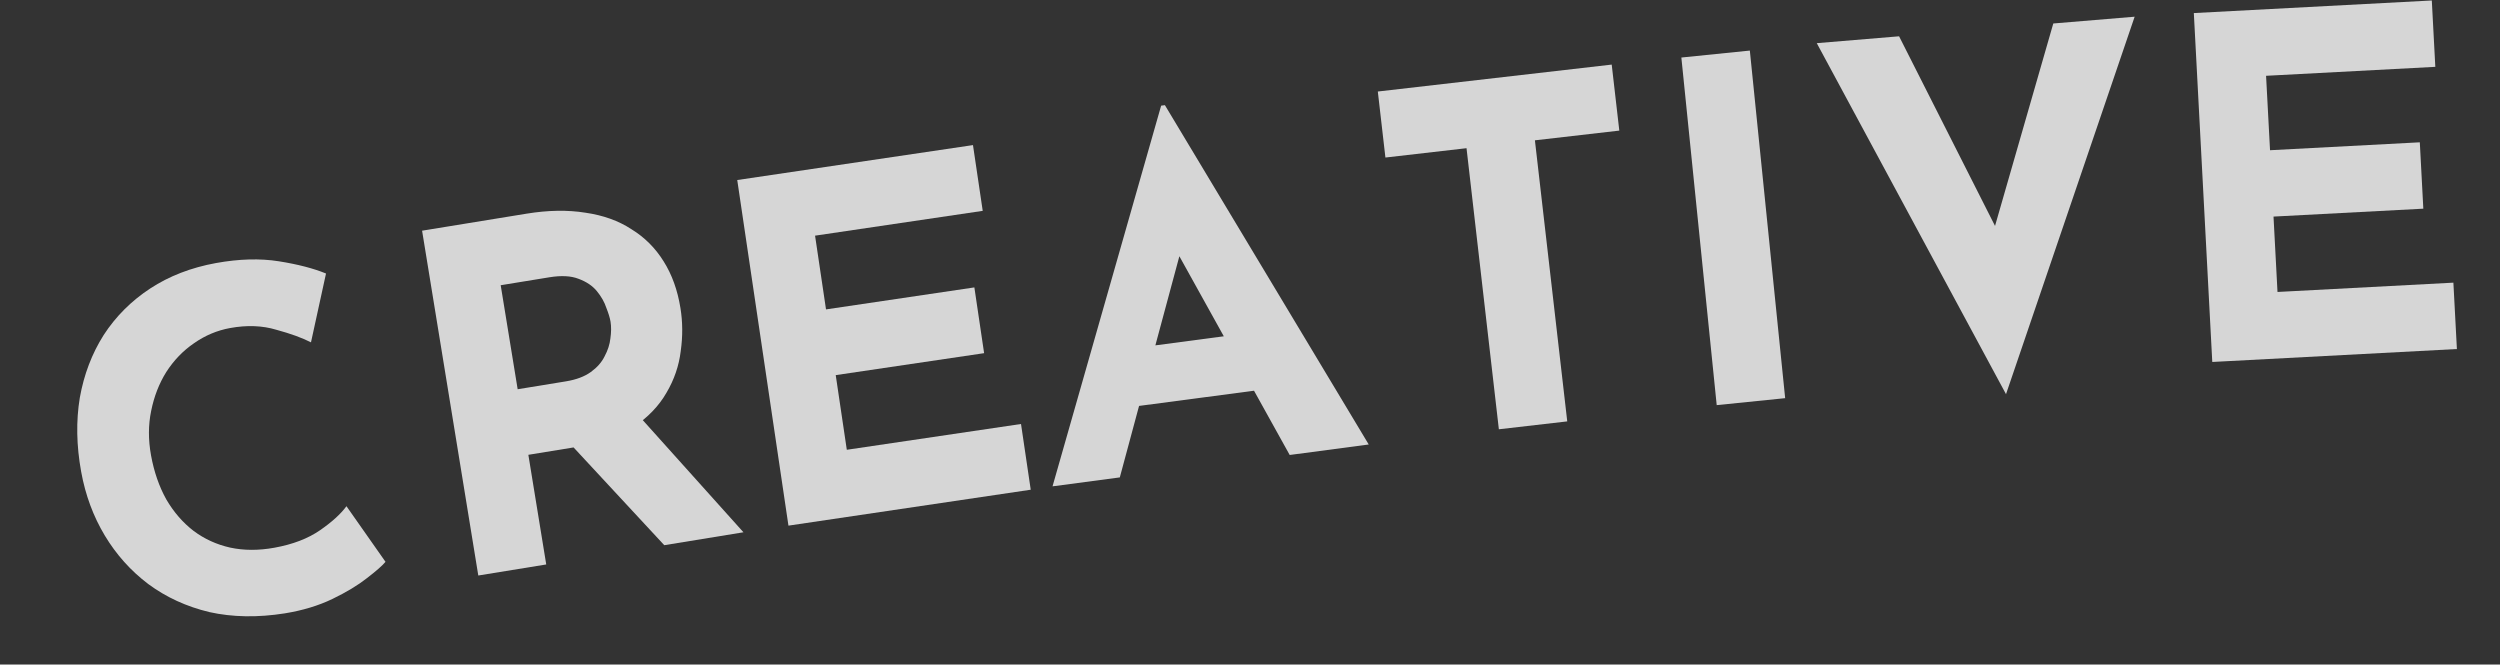
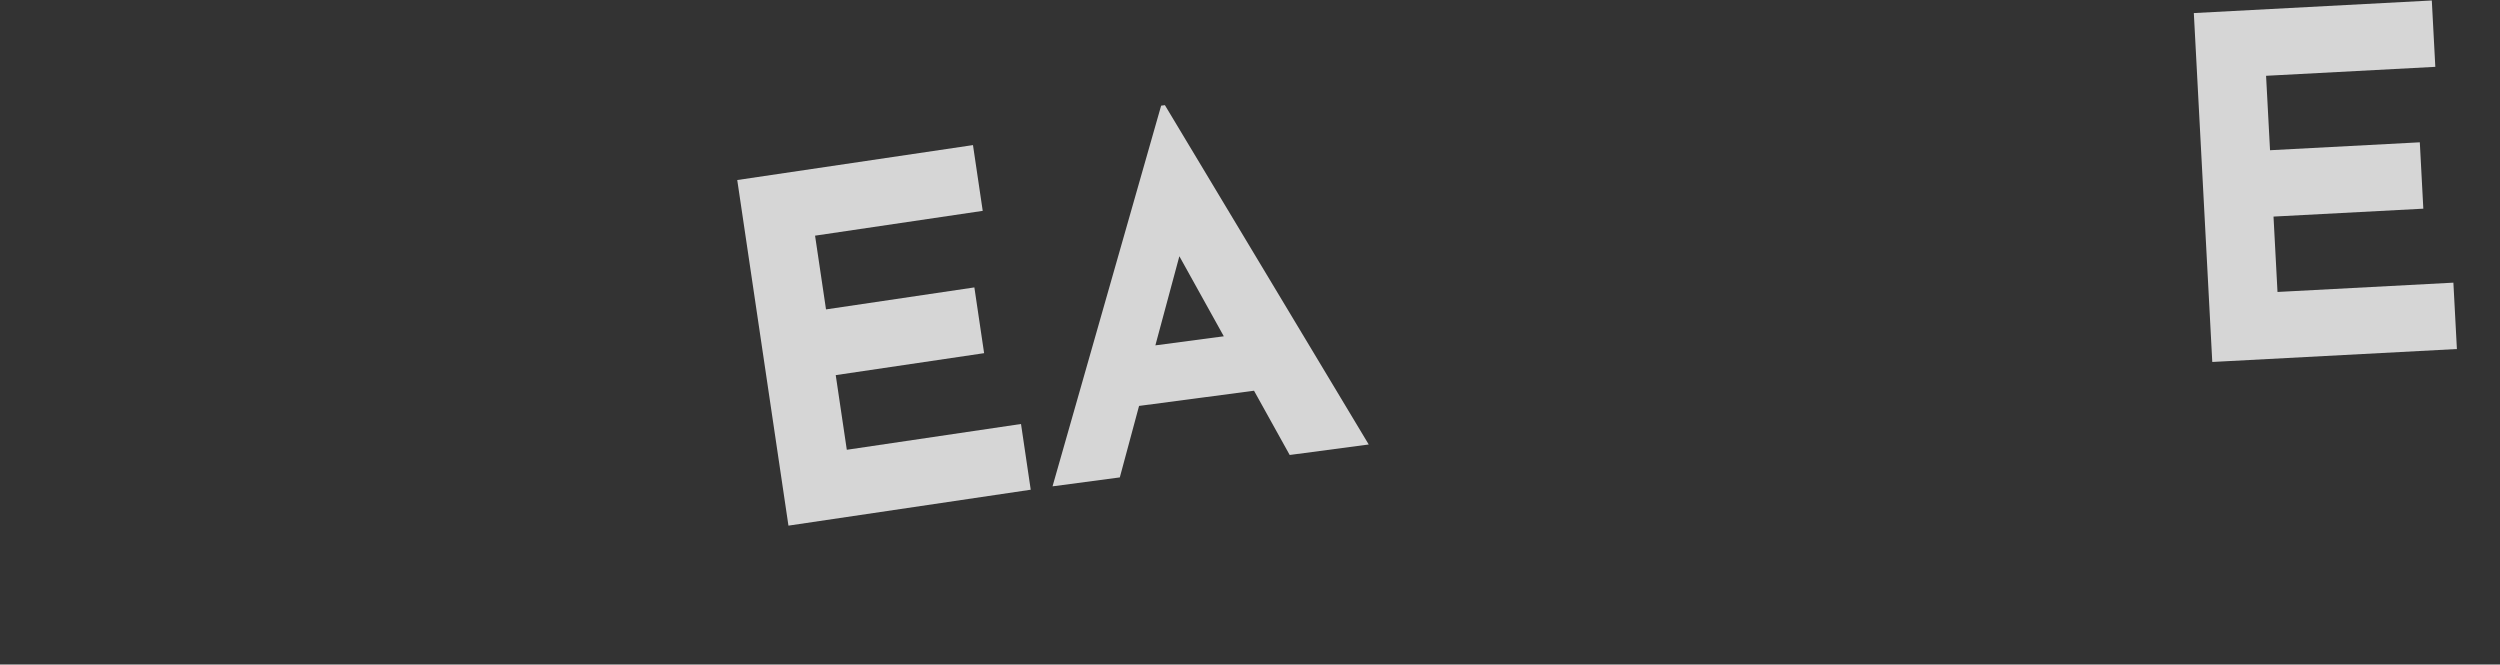
<svg xmlns="http://www.w3.org/2000/svg" width="79" height="21" viewBox="0 0 79 21" fill="none">
  <rect x="0" y="0" width="79" height="21" fill="#333333" stroke="none" />
-   <path opacity="0.8" d="M12.182 17.754C12.082 17.874 11.884 18.047 11.59 18.273C11.305 18.497 10.943 18.715 10.504 18.927C10.065 19.139 9.564 19.29 9.001 19.382C8.141 19.518 7.346 19.504 6.616 19.342C5.893 19.168 5.25 18.873 4.687 18.457C4.133 18.039 3.675 17.527 3.311 16.922C2.948 16.317 2.699 15.646 2.565 14.908C2.415 14.082 2.401 13.302 2.522 12.568C2.653 11.833 2.905 11.173 3.276 10.587C3.657 10 4.148 9.509 4.747 9.116C5.347 8.723 6.04 8.455 6.827 8.312C7.556 8.18 8.218 8.162 8.814 8.257C9.411 8.352 9.907 8.481 10.302 8.643L9.827 10.818C9.547 10.675 9.183 10.543 8.734 10.421C8.293 10.288 7.807 10.269 7.276 10.365C6.862 10.44 6.48 10.601 6.128 10.848C5.785 11.083 5.494 11.384 5.256 11.753C5.027 12.119 4.868 12.529 4.777 12.983C4.685 13.426 4.683 13.894 4.772 14.386C4.867 14.908 5.027 15.371 5.253 15.778C5.489 16.182 5.778 16.516 6.121 16.779C6.461 17.032 6.844 17.207 7.268 17.303C7.701 17.397 8.169 17.399 8.671 17.308C9.251 17.203 9.731 17.019 10.111 16.757C10.49 16.495 10.769 16.241 10.948 15.996L12.182 17.754Z" fill="white" />
-   <path opacity="0.8" d="M16.639 6.752C17.32 6.641 17.941 6.631 18.503 6.722C19.064 6.803 19.548 6.977 19.956 7.245C20.373 7.501 20.712 7.841 20.974 8.264C21.234 8.678 21.41 9.166 21.501 9.728C21.574 10.173 21.577 10.628 21.511 11.095C21.455 11.56 21.304 12 21.058 12.415C20.821 12.828 20.475 13.189 20.018 13.496C19.56 13.794 18.966 14.002 18.235 14.121L16.696 14.372L17.261 17.837L15.114 18.186L13.338 7.29L16.639 6.752ZM17.883 12.051C18.209 11.998 18.471 11.899 18.671 11.755C18.87 11.611 19.015 11.446 19.106 11.259C19.207 11.07 19.268 10.883 19.288 10.697C19.317 10.5 19.318 10.322 19.293 10.165C19.273 10.046 19.229 9.901 19.161 9.73C19.101 9.547 19.001 9.371 18.862 9.201C18.723 9.031 18.529 8.901 18.281 8.81C18.043 8.717 17.737 8.701 17.362 8.762L15.822 9.013L16.358 12.3L17.883 12.051ZM20.113 13.055L23.493 16.82L20.991 17.228L17.562 13.532L20.113 13.055Z" fill="white" />
  <path opacity="0.8" d="M23.297 5.689L30.746 4.585L31.054 6.663L25.756 7.447L26.102 9.777L30.79 9.082L31.098 11.16L26.409 11.854L26.759 14.213L32.264 13.398L32.571 15.475L24.915 16.61L23.297 5.689Z" fill="white" />
  <path opacity="0.8" d="M33.26 15.368L36.692 3.339L36.811 3.323L43.252 14.046L40.754 14.377L36.544 6.793L37.963 5.516L35.386 15.086L33.26 15.368ZM36.112 10.966L39.398 10.531L40.397 12.245L35.683 12.868L36.112 10.966Z" fill="white" />
-   <path opacity="0.8" d="M43.539 2.892L50.93 2.041L51.17 4.127L48.503 4.434L49.525 13.316L47.364 13.565L46.342 4.683L43.779 4.978L43.539 2.892Z" fill="white" />
-   <path opacity="0.8" d="M53.131 1.818L55.295 1.598L56.411 12.582L54.248 12.802L53.131 1.818Z" fill="white" />
-   <path opacity="0.8" d="M60.011 1.147L63.884 8.802L62.607 8.653L64.884 0.742L67.455 0.528L63.39 12.456L57.41 1.364L60.011 1.147Z" fill="white" />
  <path opacity="0.8" d="M69.325 0.413L76.845 0.015L76.956 2.112L71.608 2.395L71.733 4.747L76.466 4.497L76.577 6.594L71.843 6.844L71.969 9.226L77.527 8.932L77.638 11.029L69.908 11.438L69.325 0.413Z" fill="white" />
</svg>